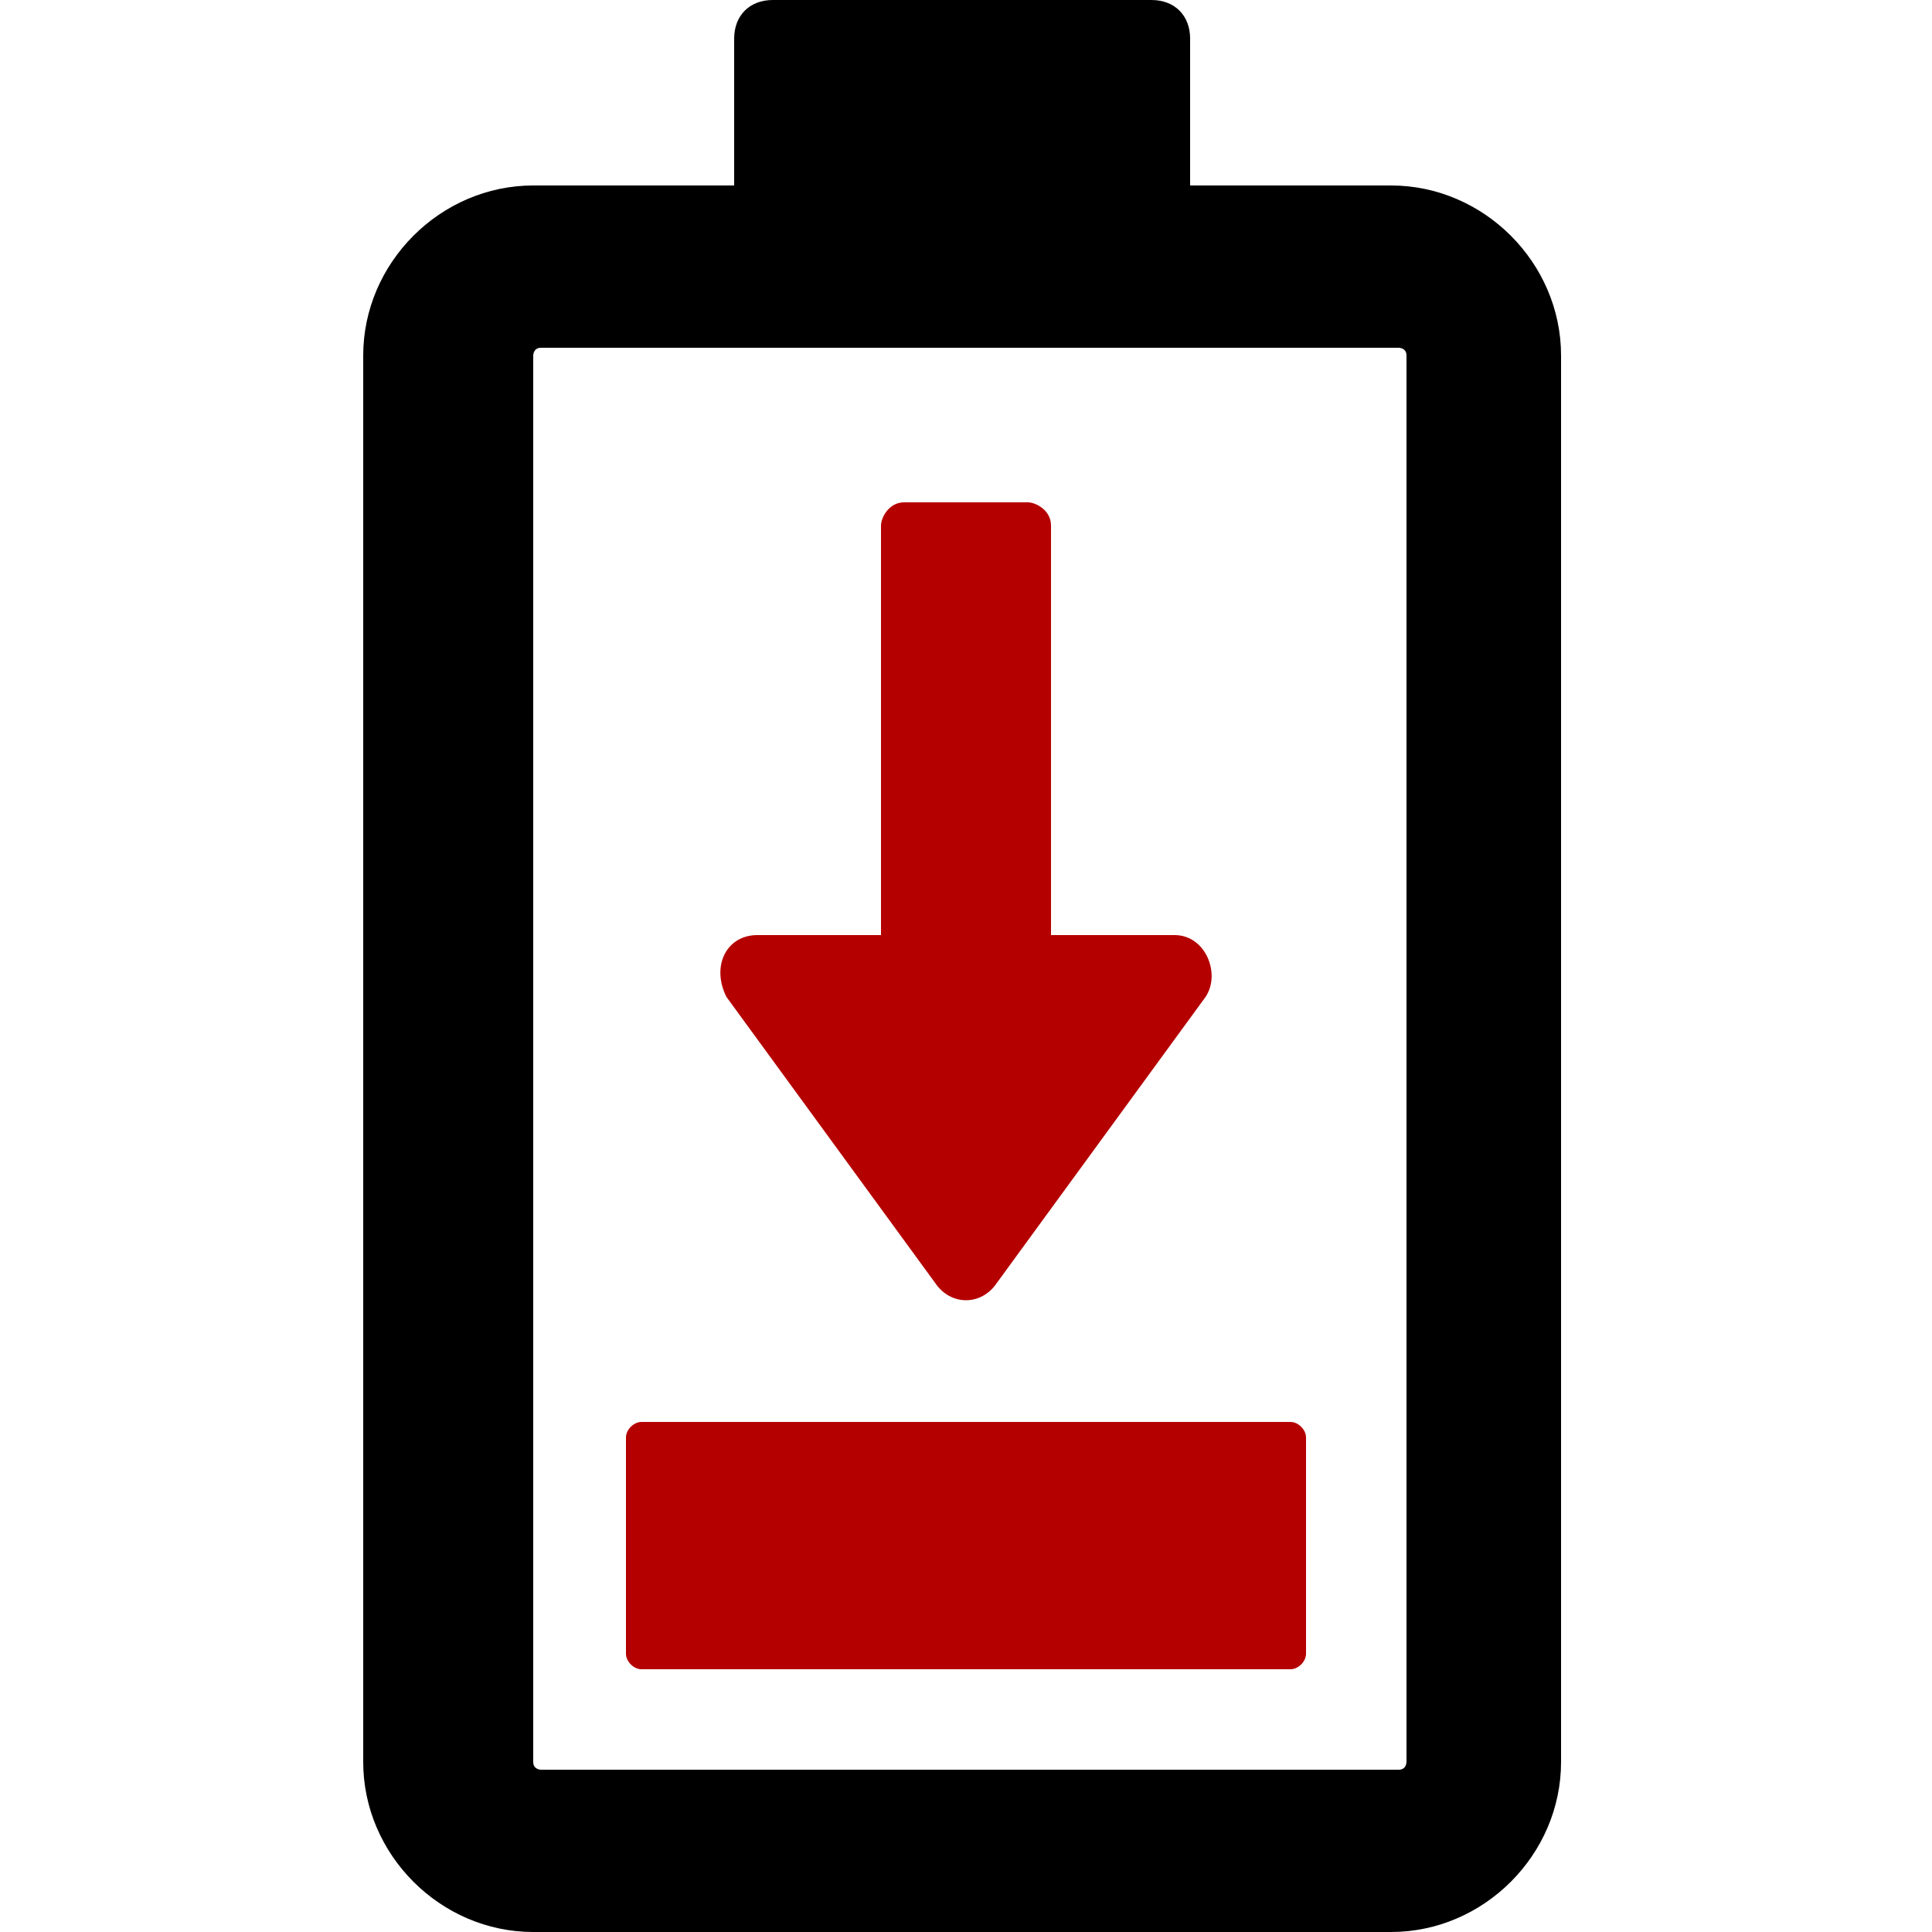
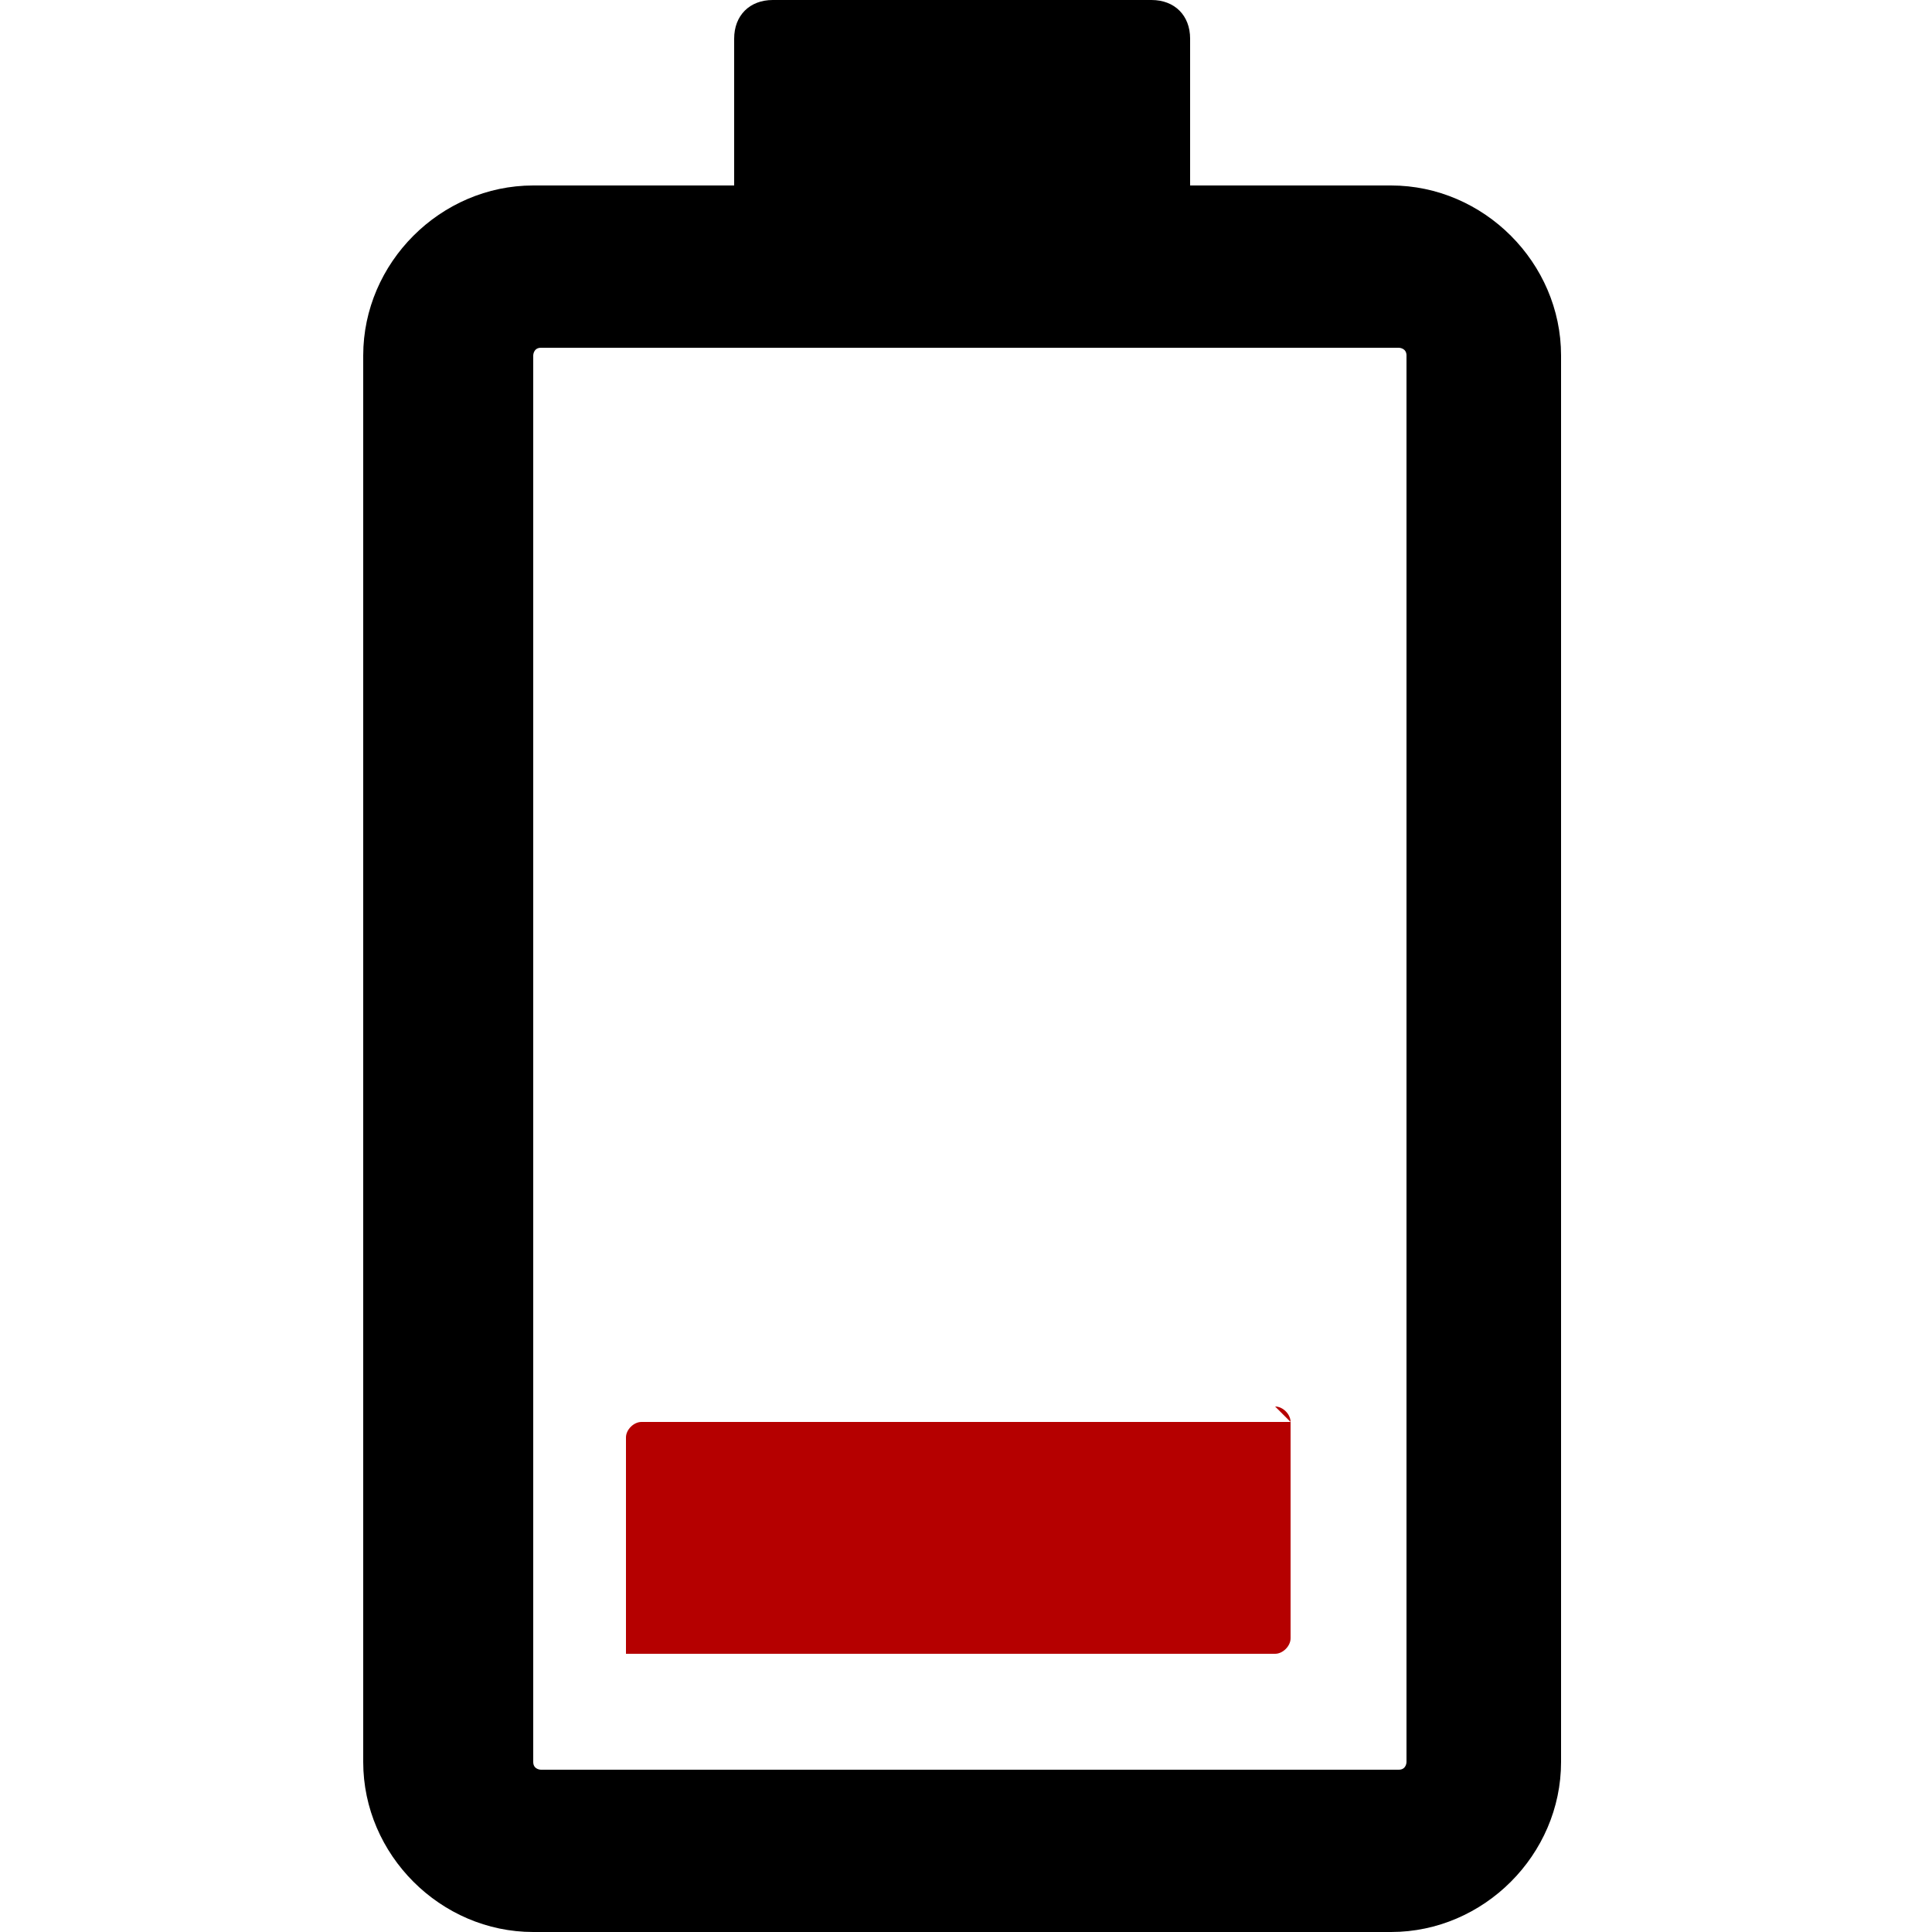
<svg xmlns="http://www.w3.org/2000/svg" version="1.1" viewBox="0 0 25 25">
  <defs>
    <style>
      .cls-1 {
        fill: #b50000;
      }
    </style>
  </defs>
  <g>
    <g id="Layer_1">
      <g>
        <path d="M18,2.4h-2.6V.5c0-.3-.2-.5-.5-.5h-4.9c-.3,0-.5.2-.5.5v1.9h-2.6c-1.2,0-2.2,1-2.2,2.2v18.2c0,1.2,1,2.2,2.2,2.2h11.1c1.2,0,2.2-1,2.2-2.2V4.6c0-1.2-1-2.2-2.2-2.2ZM18.2,22.8c0,0,0,.1-.1.1H7c0,0-.1,0-.1-.1V4.6c0,0,0-.1.1-.1h11.1c0,0,.1,0,.1.1v18.2Z" />
-         <path class="cls-1" d="M16.7,18.4h-8.4c-.1,0-.2.1-.2.2v2.8c0,.1.1.2.2.2h8.4c.1,0,.2-.1.2-.2v-2.8c0-.1-.1-.2-.2-.2Z" />
-         <path class="cls-1" d="M12.1,16.6c.2.3.6.3.8,0l2.7-3.7c.2-.3,0-.8-.4-.8h-1.6v-5.3c0-.2-.2-.3-.3-.3h-1.6c-.2,0-.3.2-.3.3v5.3h-1.6c-.4,0-.6.4-.4.8l2.7,3.7Z" />
+         <path class="cls-1" d="M16.7,18.4h-8.4c-.1,0-.2.1-.2.2v2.8h8.4c.1,0,.2-.1.2-.2v-2.8c0-.1-.1-.2-.2-.2Z" />
      </g>
    </g>
  </g>
</svg>